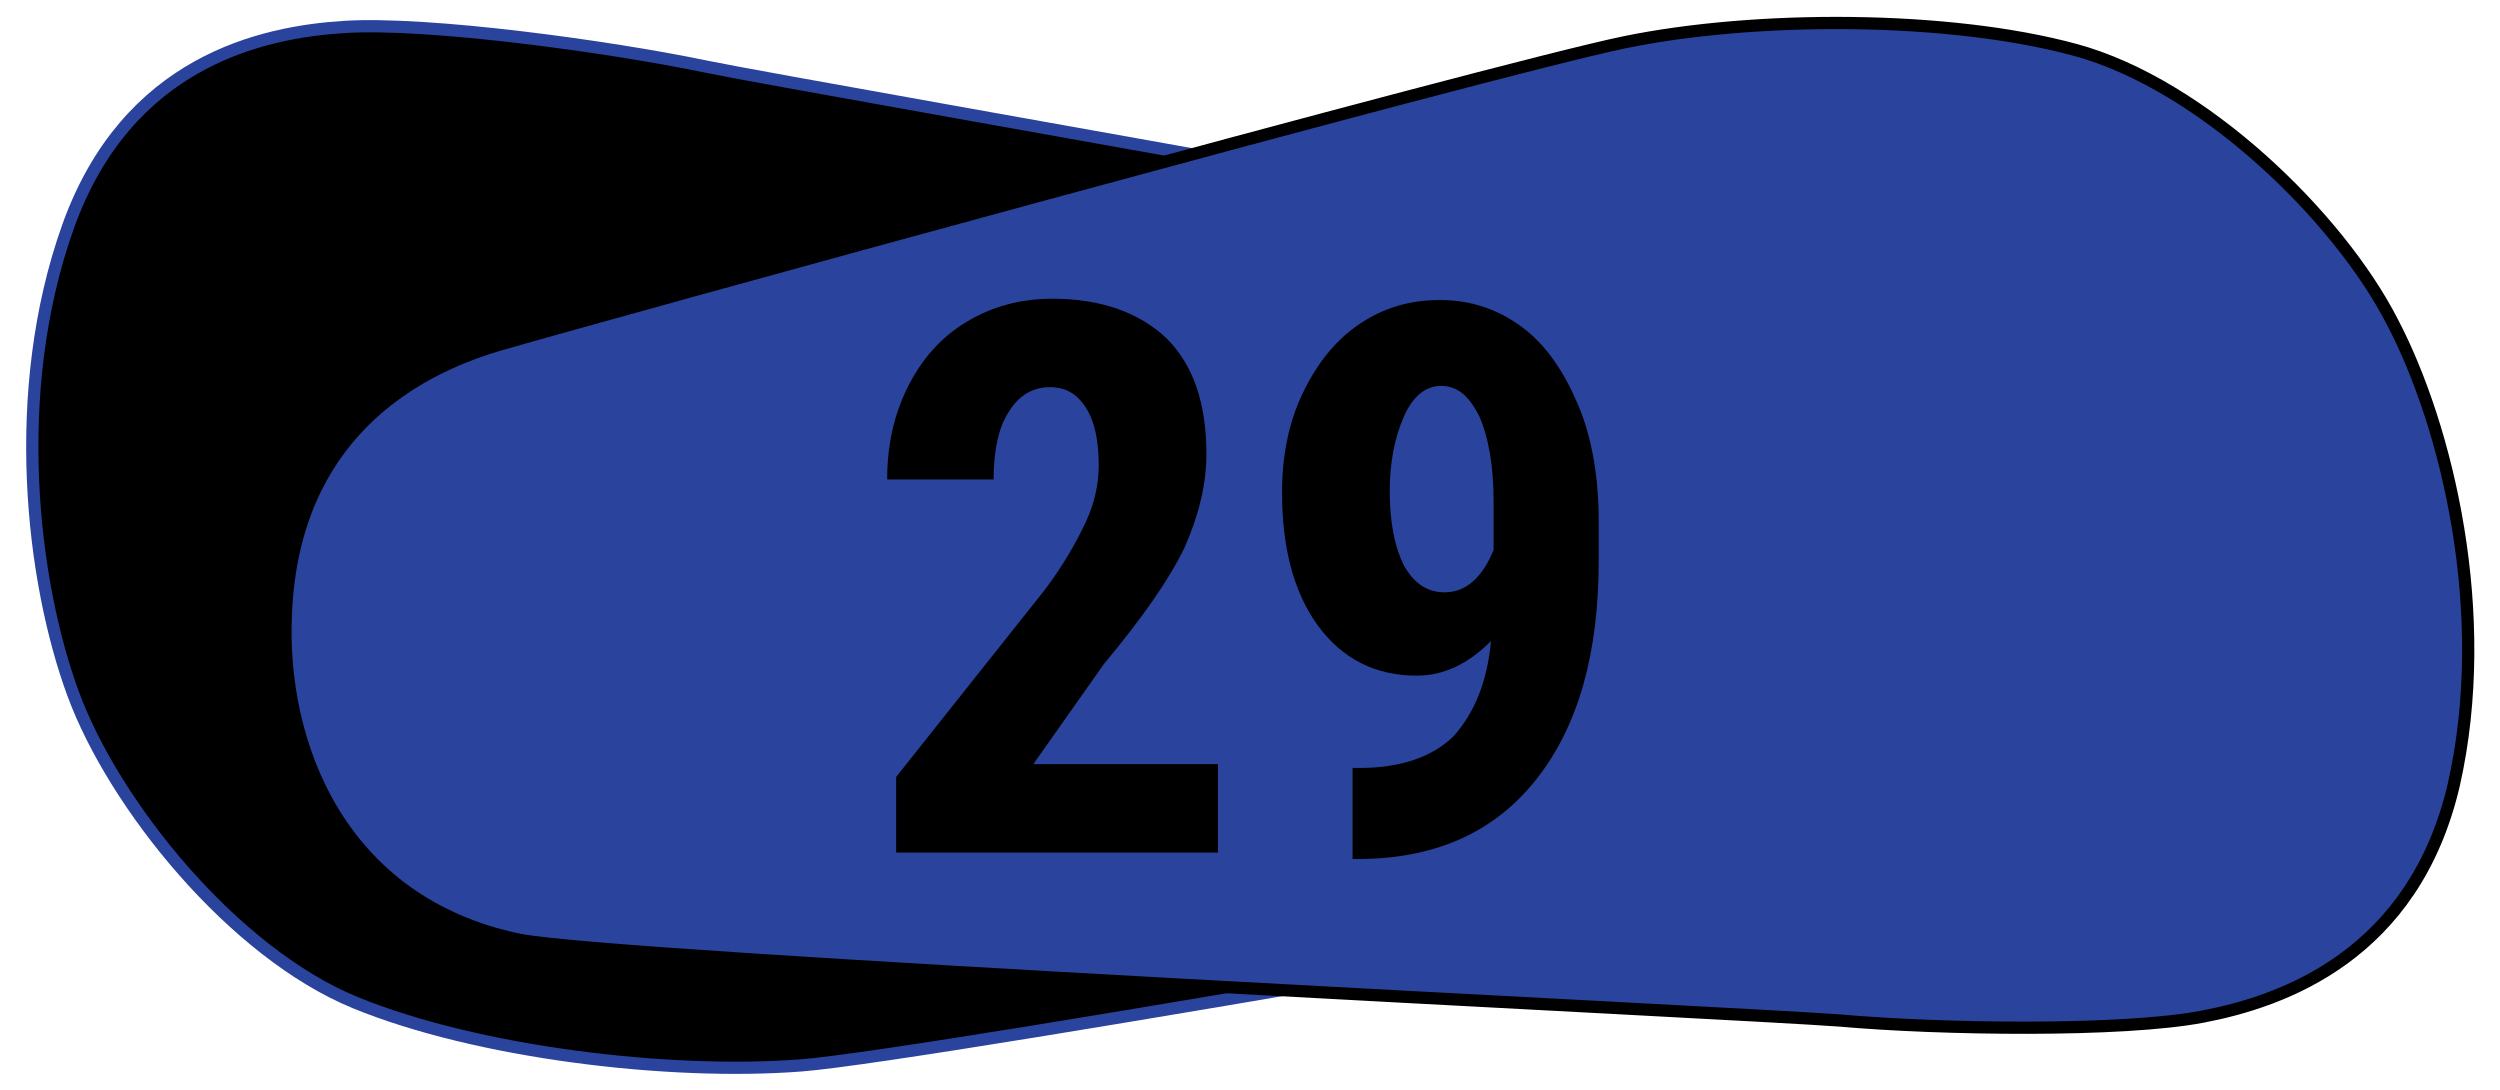
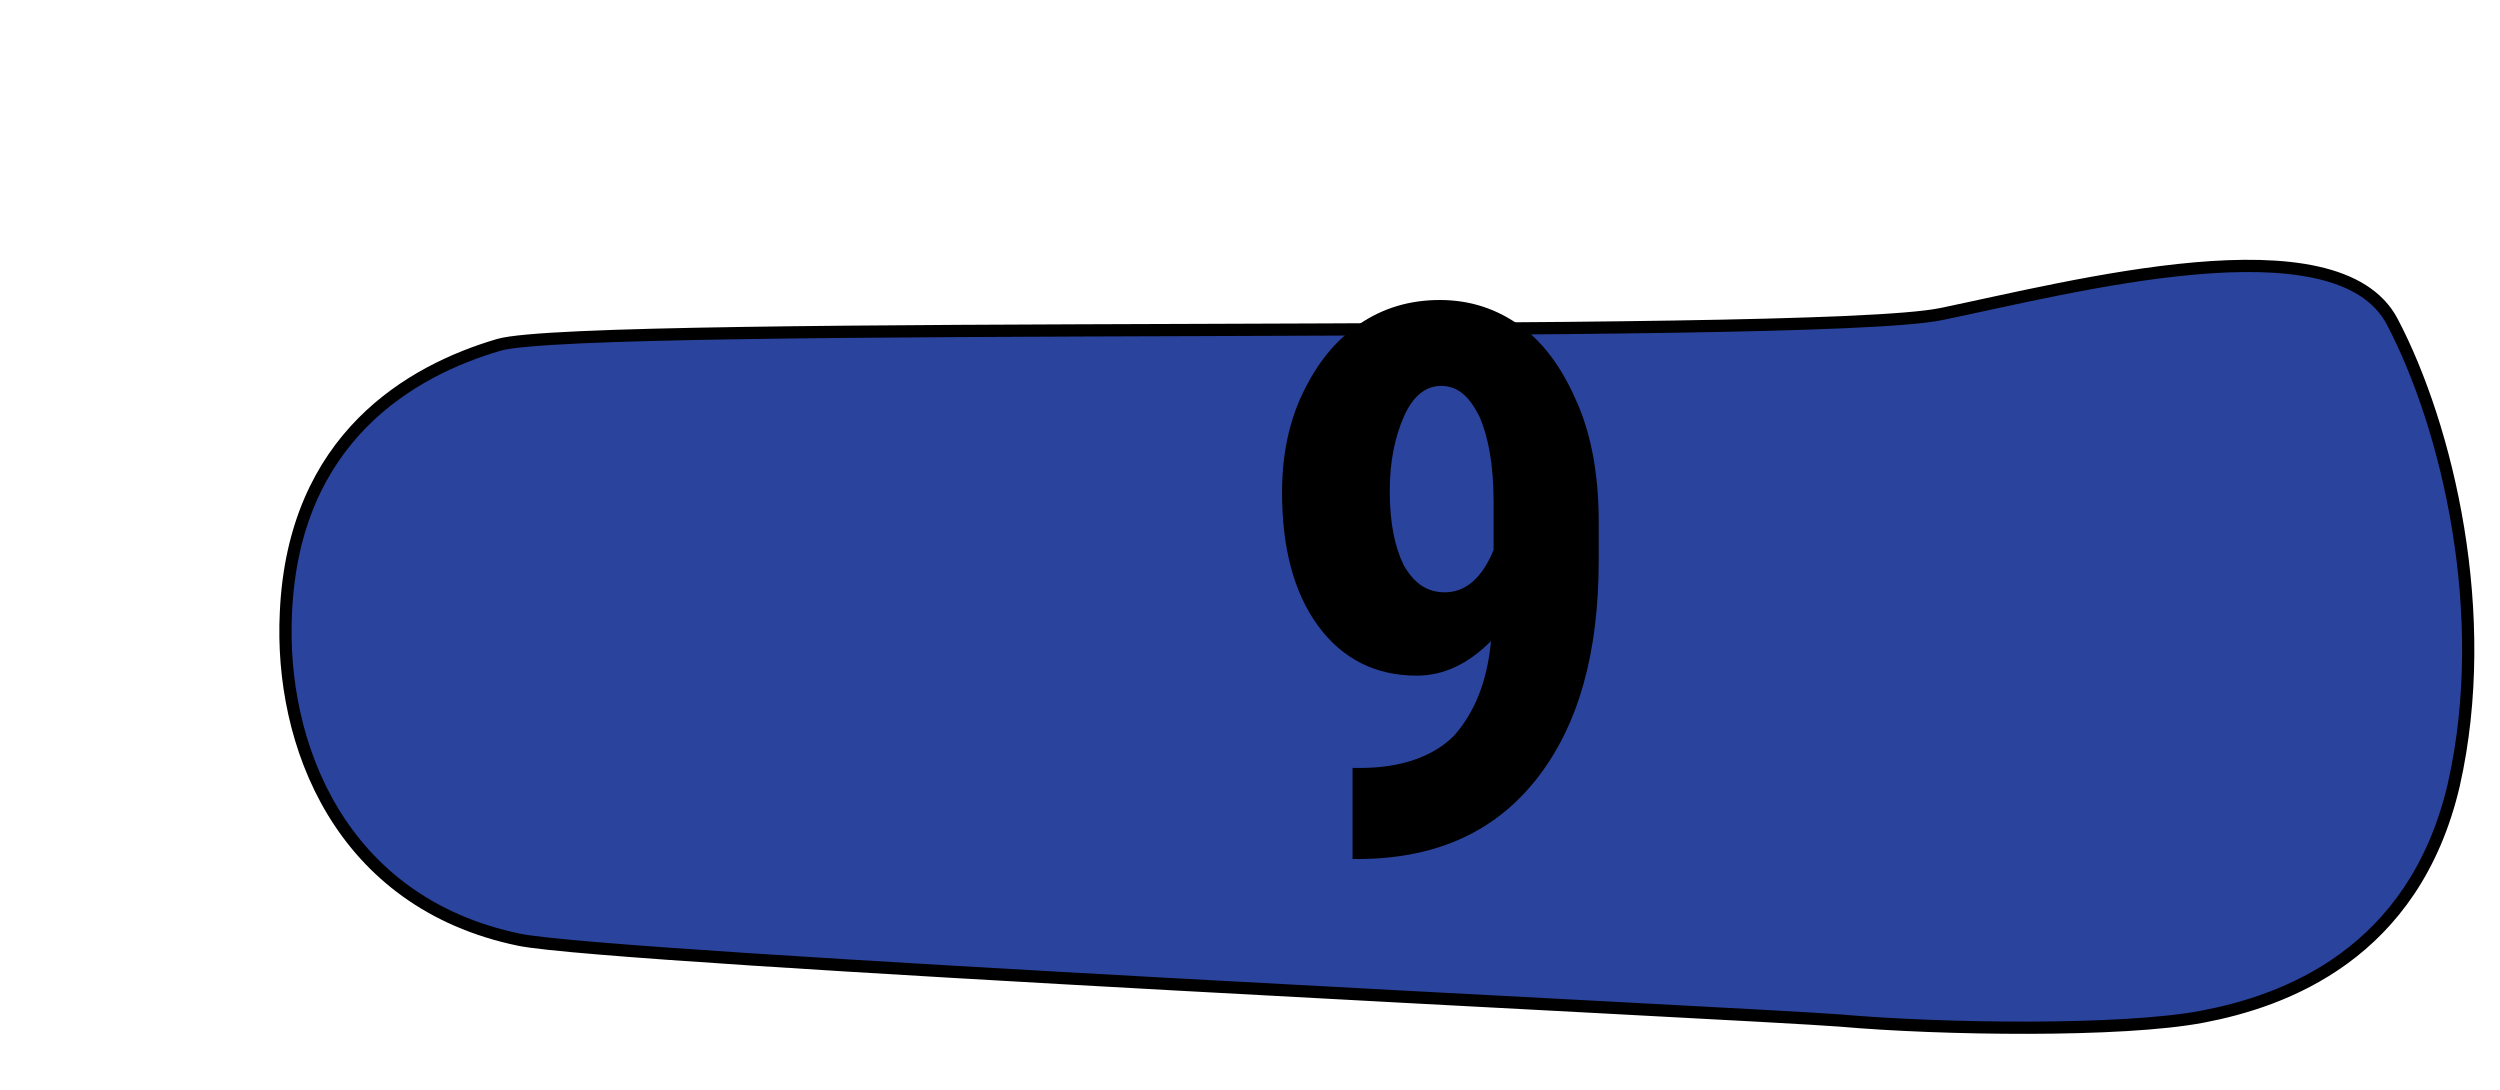
<svg xmlns="http://www.w3.org/2000/svg" version="1.1" id="Layer_1" x="0px" y="0px" viewBox="0 0 195 85" style="enable-background:new 0 0 195 85;" xml:space="preserve">
  <style type="text/css">
	.st0{stroke:#2A439C;stroke-width:0.954;stroke-miterlimit:10;}
	.st1{fill:#2A439C;stroke:#000000;stroke-width:0.954;stroke-miterlimit:10;}
</style>
  <g>
    <g>
-       <path class="st0" d="M163.9,25.5C156.8,23.1,62.8,6.8,55.1,5.2S33.4,1.7,26.9,2.1S9.9,4.8,5.3,17.7S2.5,45.4,5.7,54.1    s12.5,20.2,22,24.1c9.5,3.9,24.5,5.7,34.8,4.9s89.1-14.9,96.2-16.1c7.1-1.2,16.9-6.7,19.7-16.4C181.2,40.7,177.4,30,163.9,25.5z" />
-       <path class="st1" d="M40.5,73.3c7.3,1.5,95.1,5.7,103,6.3c7.9,0.7,22,0.9,28.3-0.3c6.3-1.2,16.5-4.8,19.6-18.1    c3-13.3-0.5-27.9-4.8-36.1c-4.2-8.2-14.8-18.5-24.7-21.2s-25-2.7-35.2-0.6S45.7,24.9,38.9,26.9s-16,7.2-16.6,20.9    C21.8,58,26.5,70.4,40.5,73.3z" />
+       <path class="st1" d="M40.5,73.3c7.3,1.5,95.1,5.7,103,6.3c7.9,0.7,22,0.9,28.3-0.3c6.3-1.2,16.5-4.8,19.6-18.1    c3-13.3-0.5-27.9-4.8-36.1s-25-2.7-35.2-0.6S45.7,24.9,38.9,26.9s-16,7.2-16.6,20.9    C21.8,58,26.5,70.4,40.5,73.3z" />
    </g>
    <g>
-       <path d="M95,66.5H69.9v-5.9L81.5,46c1.5-2,2.5-3.8,3.2-5.3c0.7-1.5,1-3,1-4.4c0-1.9-0.3-3.4-1-4.5c-0.7-1.1-1.6-1.6-2.8-1.6    c-1.3,0-2.4,0.6-3.2,1.9c-0.8,1.2-1.2,3-1.2,5.3h-8.3c0-2.6,0.5-5,1.6-7.2s2.6-3.9,4.6-5.1s4.2-1.8,6.7-1.8c3.8,0,6.8,1.1,8.9,3.1    c2.1,2.1,3.1,5.1,3.1,9c0,2.4-0.6,4.8-1.7,7.3c-1.2,2.5-3.3,5.5-6.3,9.1l-5.5,7.8H95V66.5z" />
      <path d="M116.3,50c-1.8,1.8-3.7,2.7-5.8,2.7c-3.2,0-5.8-1.3-7.7-3.9s-2.8-6.1-2.8-10.4c0-2.8,0.5-5.4,1.6-7.7    c1.1-2.3,2.5-4.1,4.4-5.4s4-1.9,6.3-1.9c2.4,0,4.5,0.7,6.4,2.1c1.9,1.4,3.3,3.5,4.4,6.1s1.6,5.7,1.6,9.1v3c0,7.3-1.6,12.9-4.8,17    c-3.2,4.1-7.7,6.2-13.6,6.3h-0.8v-7.1h0.6c3.2,0,5.7-0.9,7.3-2.5C115,55.6,116,53.2,116.3,50z M112.7,46.2c1.6,0,2.9-1.1,3.8-3.3    v-3.8c0-2.8-0.4-5-1.1-6.6c-0.8-1.6-1.7-2.4-3-2.4c-1.2,0-2.2,0.8-2.9,2.4c-0.7,1.6-1.1,3.5-1.1,5.8c0,2.5,0.4,4.4,1.1,5.8    C110.3,45.5,111.3,46.2,112.7,46.2z" />
    </g>
  </g>
</svg>